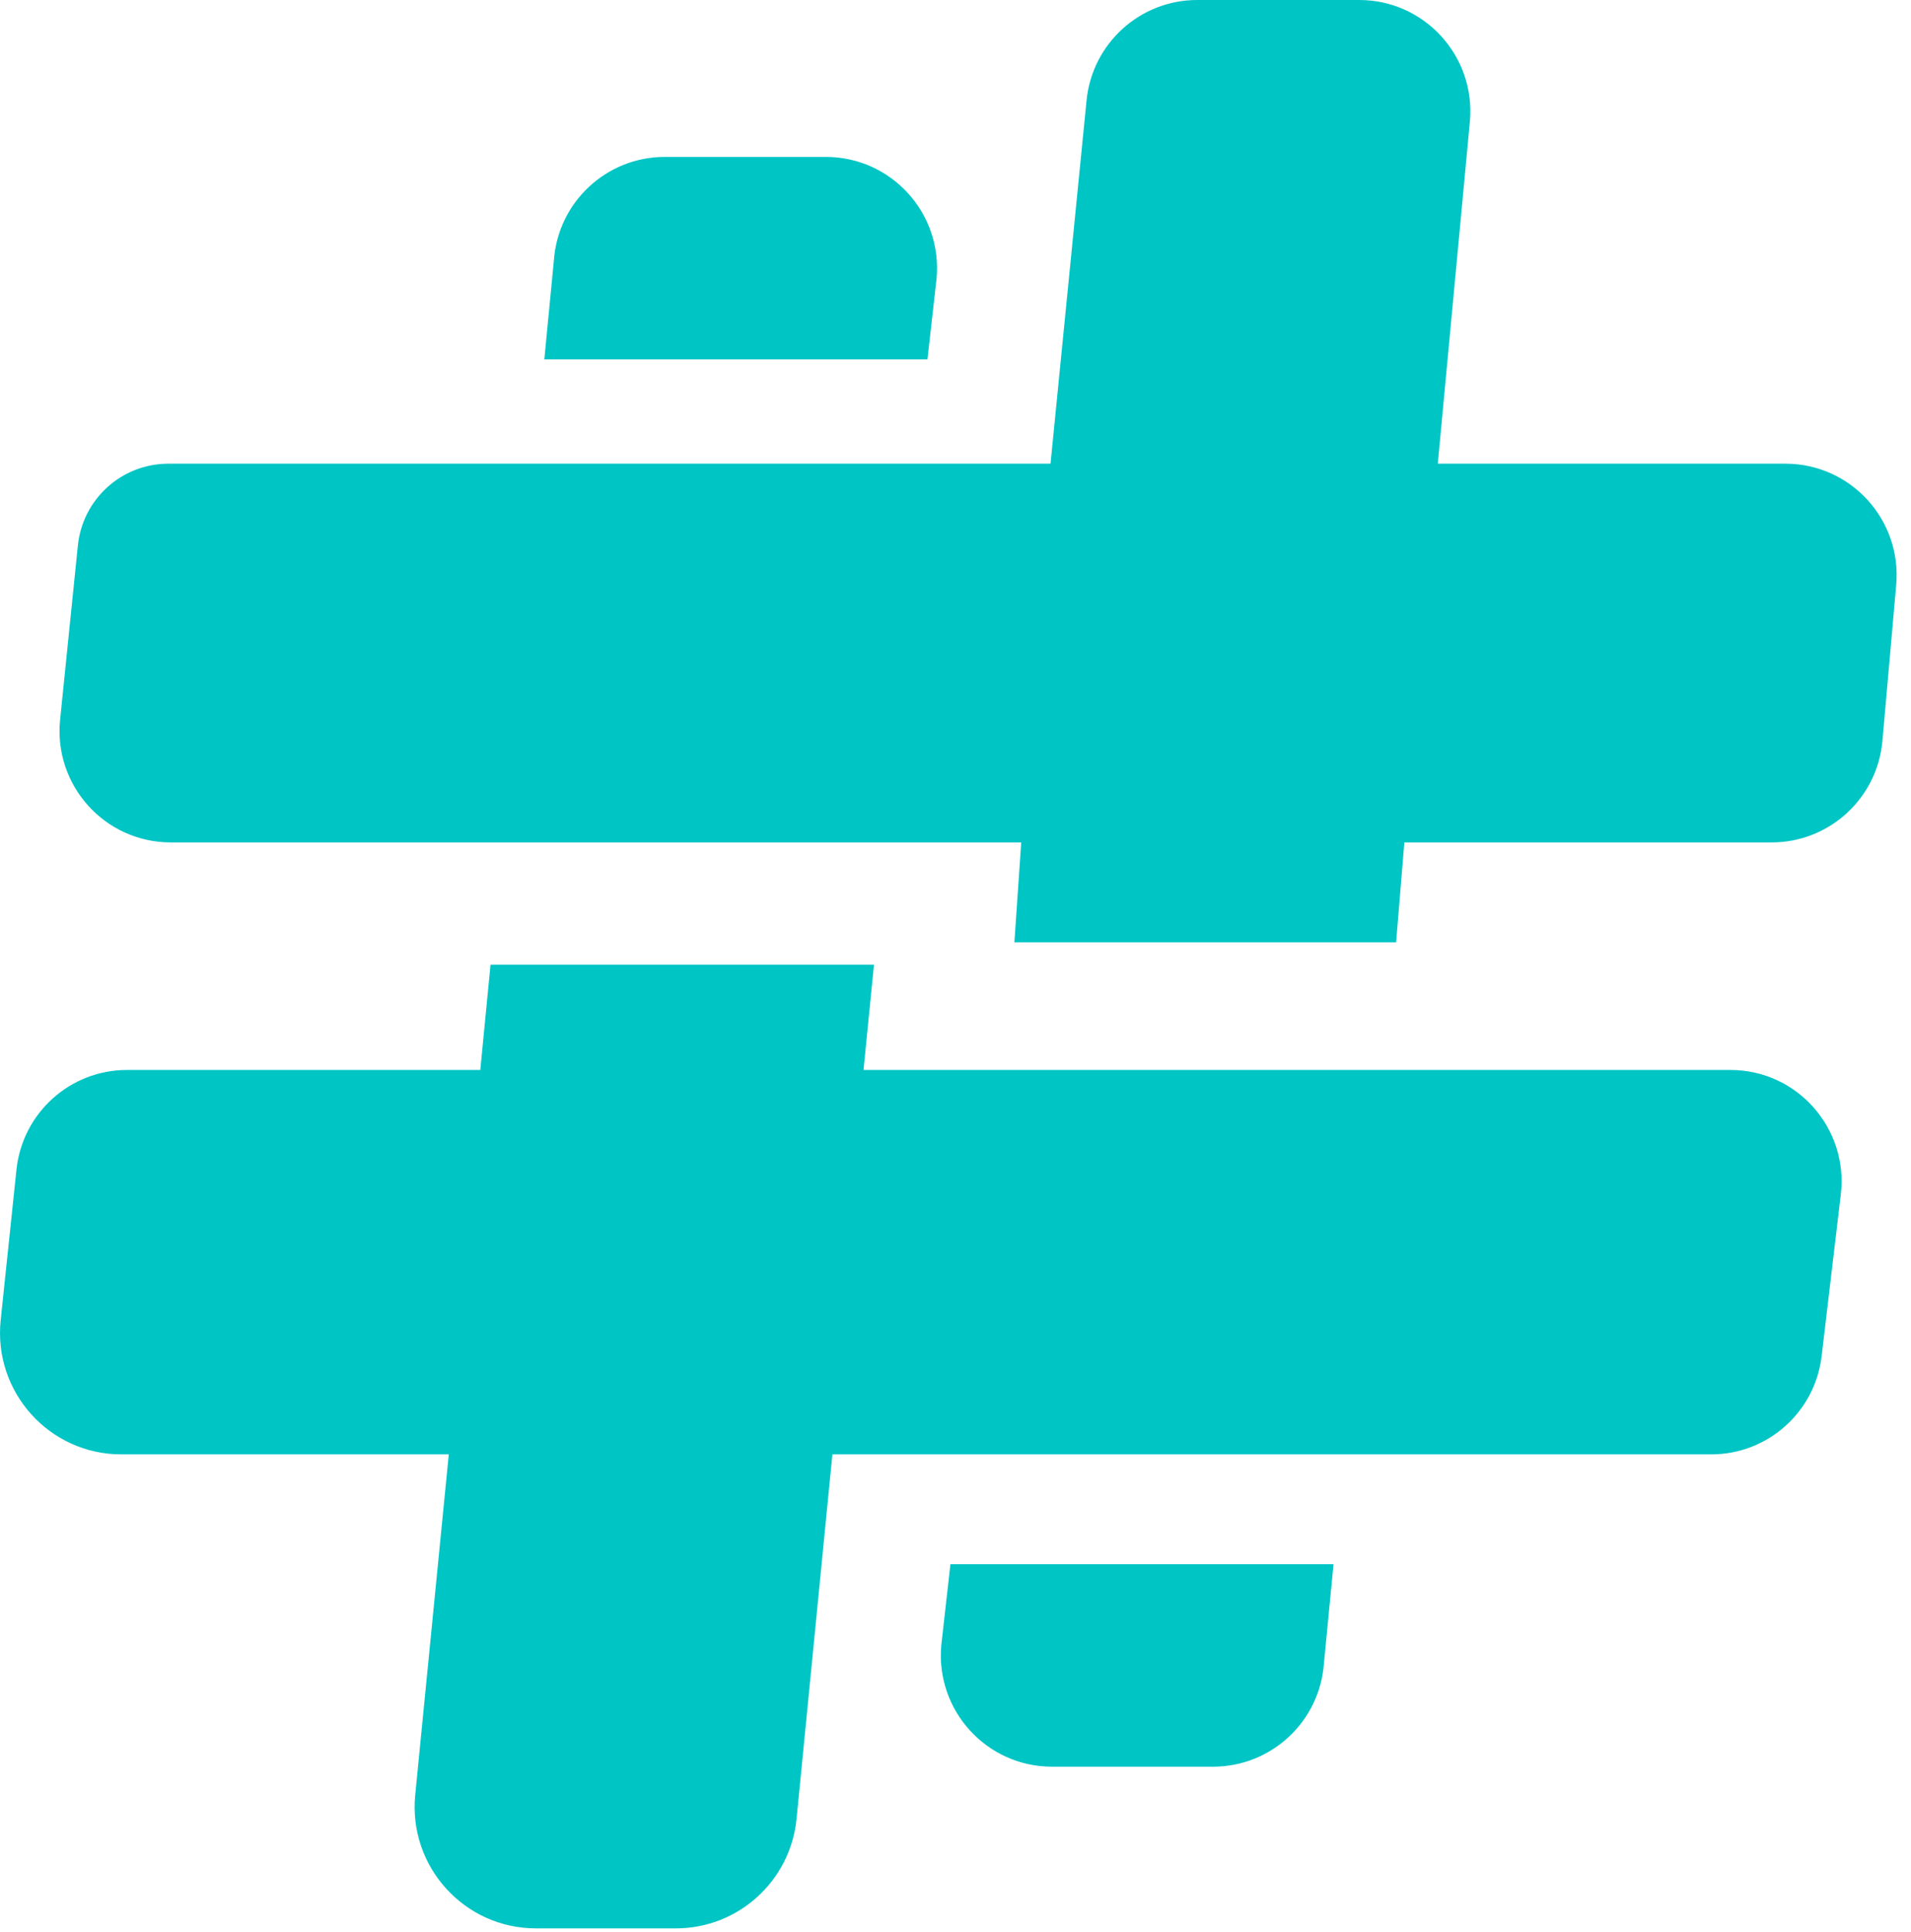
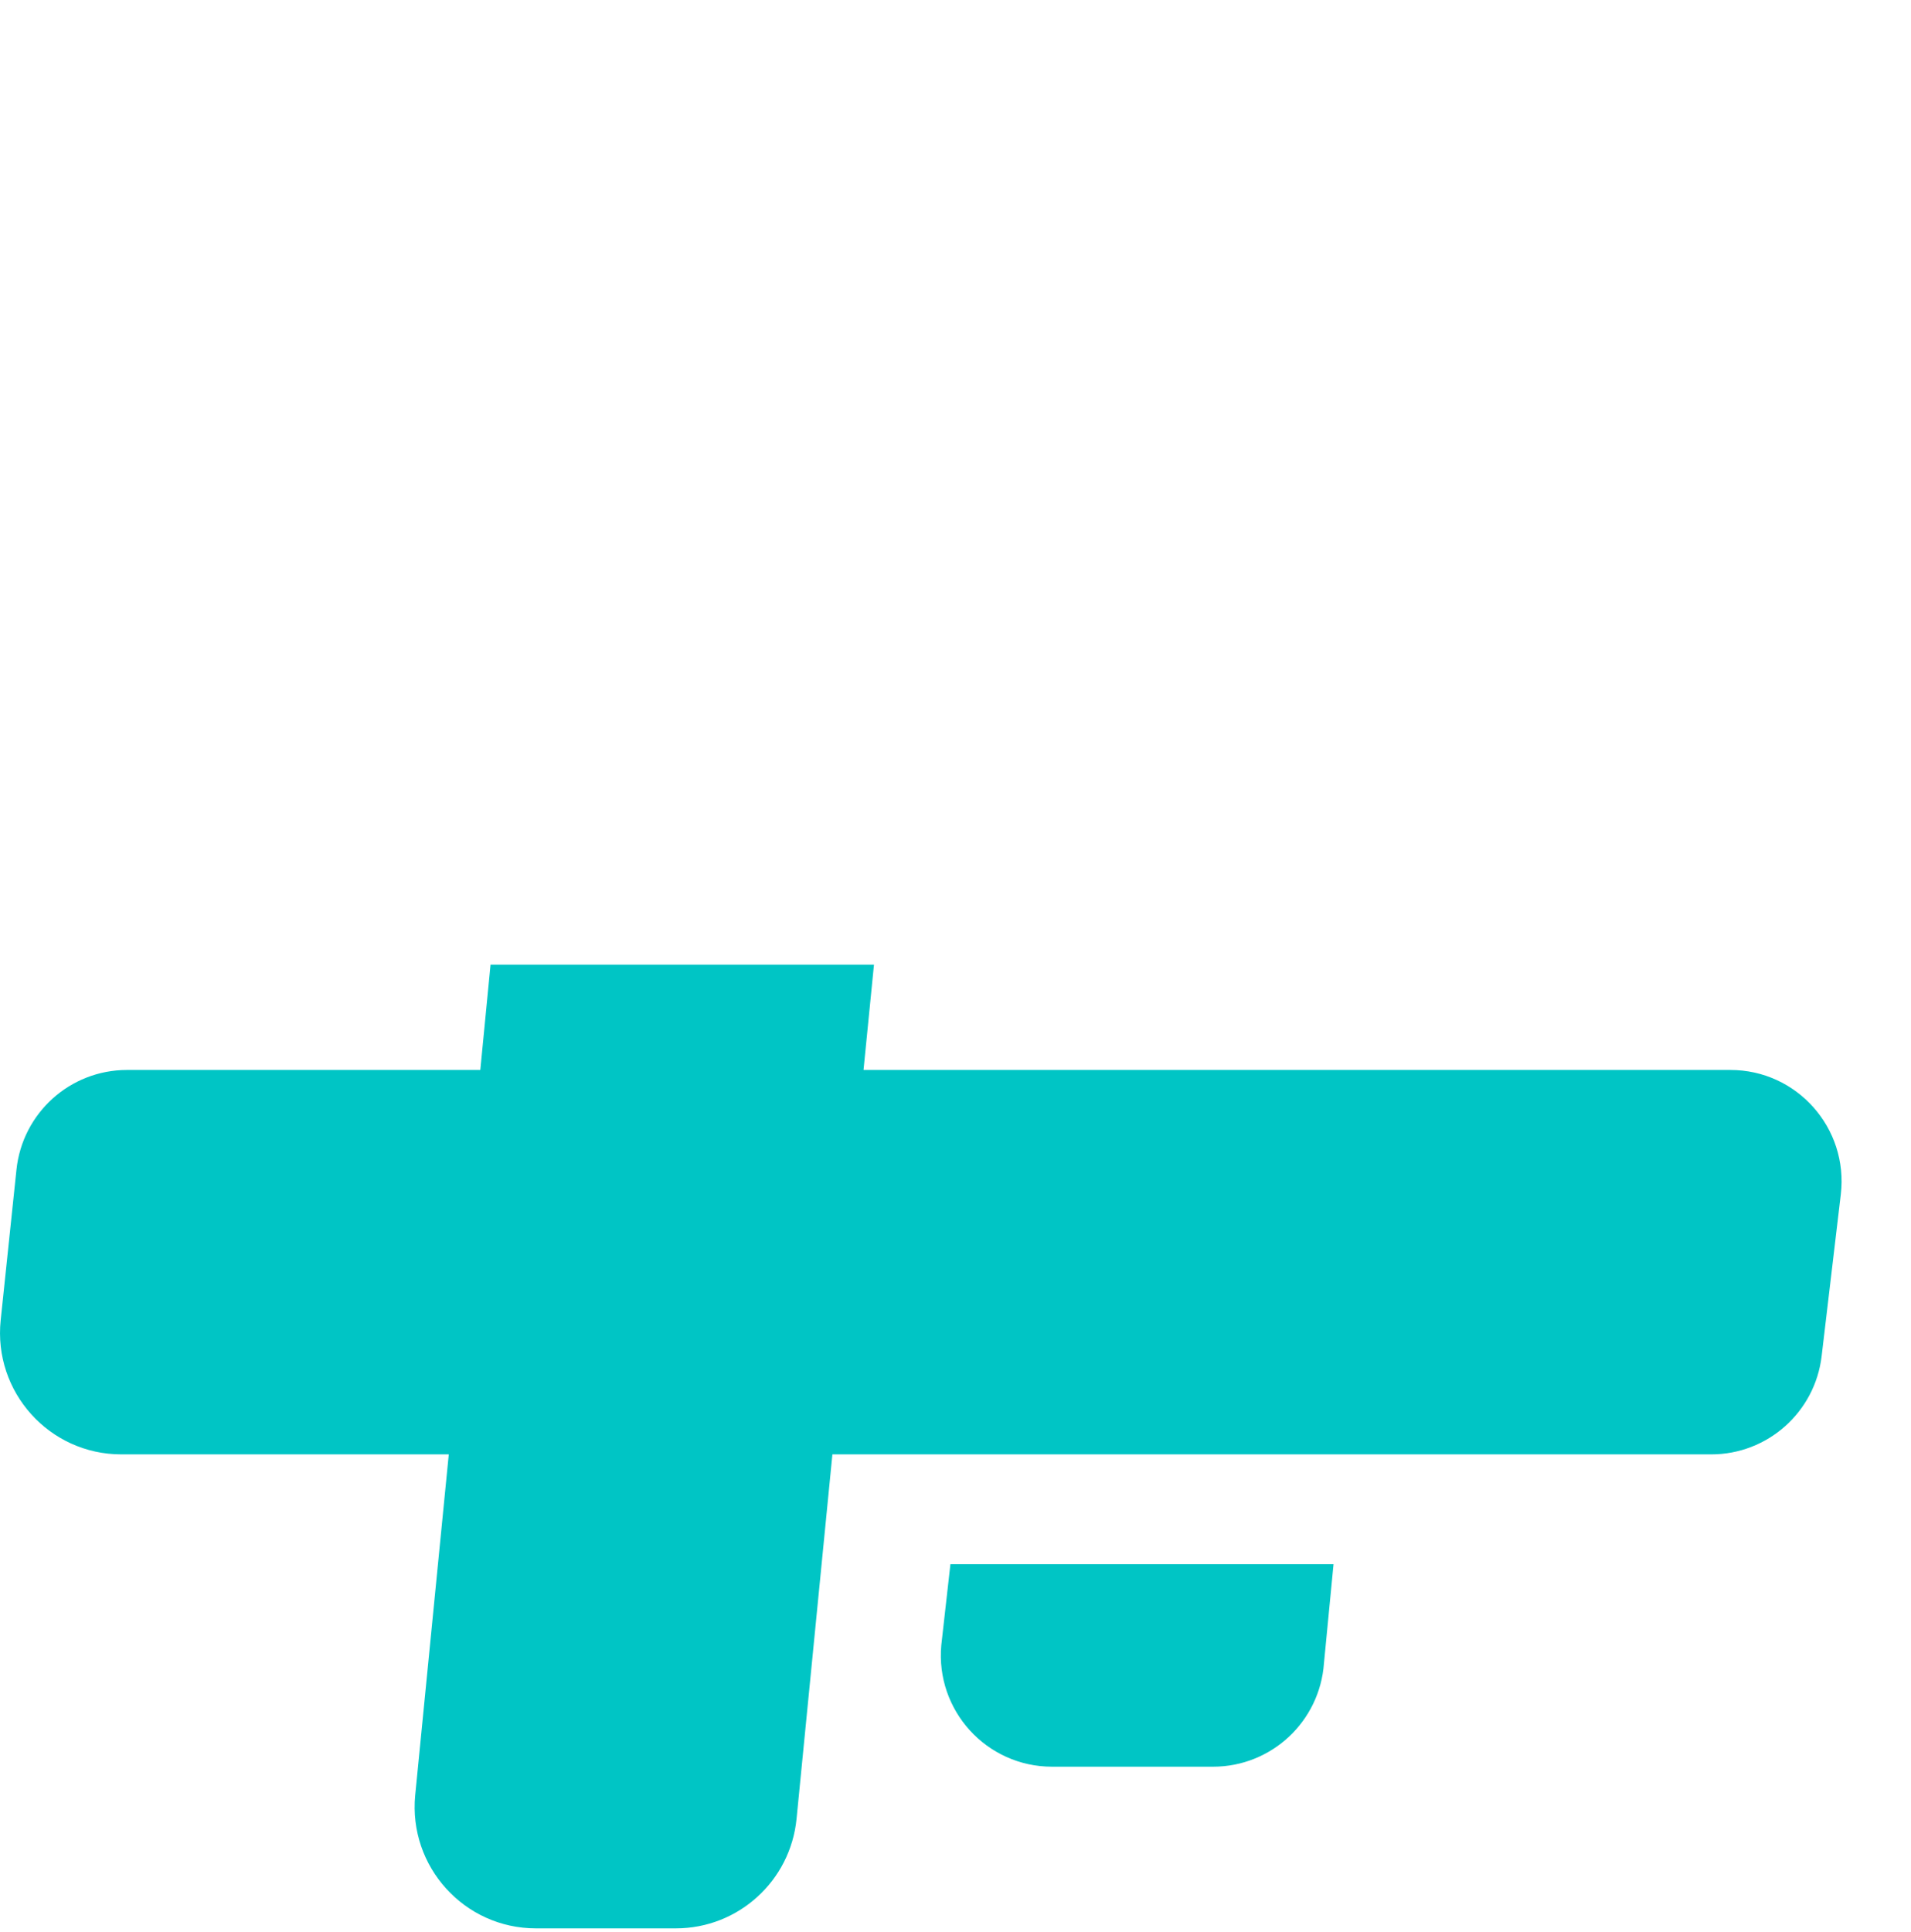
<svg xmlns="http://www.w3.org/2000/svg" fill="none" height="100%" overflow="visible" preserveAspectRatio="none" style="display: block;" viewBox="0 0 92 93" width="100%">
  <g id="Group 40">
    <path d="M83.306 51.501H41.572L42.075 46.432H23.616L23.123 51.501H6.114C3.375 51.501 1.078 53.573 0.792 56.303L0.033 63.544C-0.329 66.997 2.373 70.004 5.839 70.004H21.605L19.989 86.407C19.657 89.844 22.353 92.819 25.8 92.819H32.538C35.545 92.819 38.06 90.532 38.349 87.534L40.074 70.004H82.384C85.095 70.004 87.379 67.972 87.698 65.275L88.62 57.495C88.998 54.305 86.511 51.501 83.306 51.501Z" fill="#00C5C5" id="Vector 1" />
-     <path d="M45.089 13.402L44.649 17.299L26.205 17.299L26.665 12.537C26.863 9.729 29.195 7.553 32.004 7.553L39.759 7.553C42.907 7.553 45.375 10.262 45.089 13.402Z" fill="#00C5C5" id="Vector 4" />
    <path d="M45.316 79.188L45.755 75.291L64.199 75.291L63.739 80.053C63.541 82.861 61.21 85.037 58.401 85.037L50.646 85.037C47.498 85.037 45.03 82.329 45.316 79.188Z" fill="#00C5C5" id="Vector 7" />
-     <path d="M8.218 40.548H49.164L48.835 45.357H67.213L67.609 40.548H85.294C88.067 40.548 90.38 38.426 90.625 35.659L91.288 28.153C91.564 25.018 89.099 22.319 85.957 22.319H69.219L70.767 5.817C71.034 2.688 68.57 0 65.435 0H57.635C54.883 0 52.579 2.092 52.309 4.836L50.575 22.319H8.105C5.859 22.319 3.977 24.021 3.749 26.26L2.894 34.642C2.572 37.802 5.047 40.548 8.218 40.548Z" fill="#00C5C5" id="Vector 3" />
  </g>
</svg>